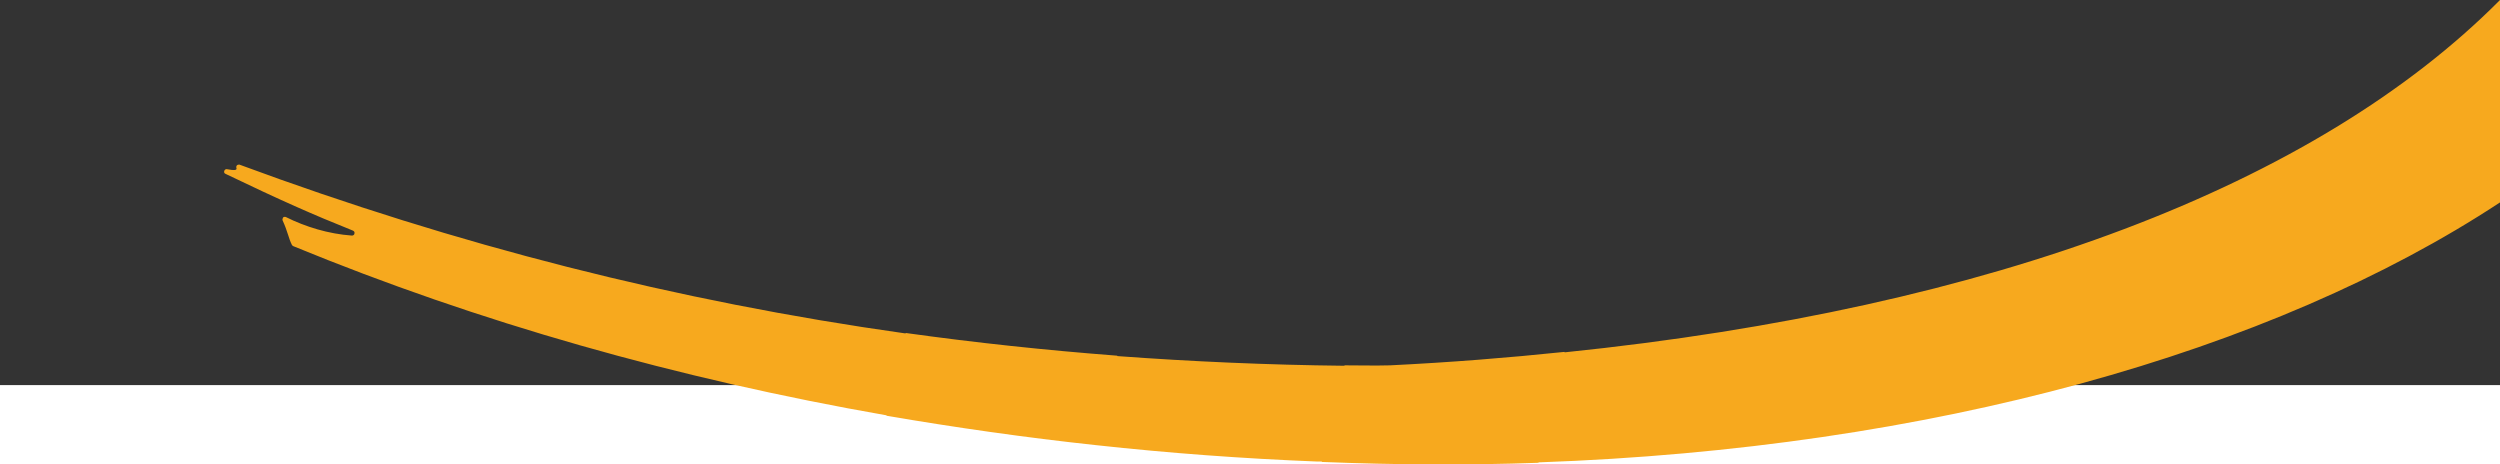
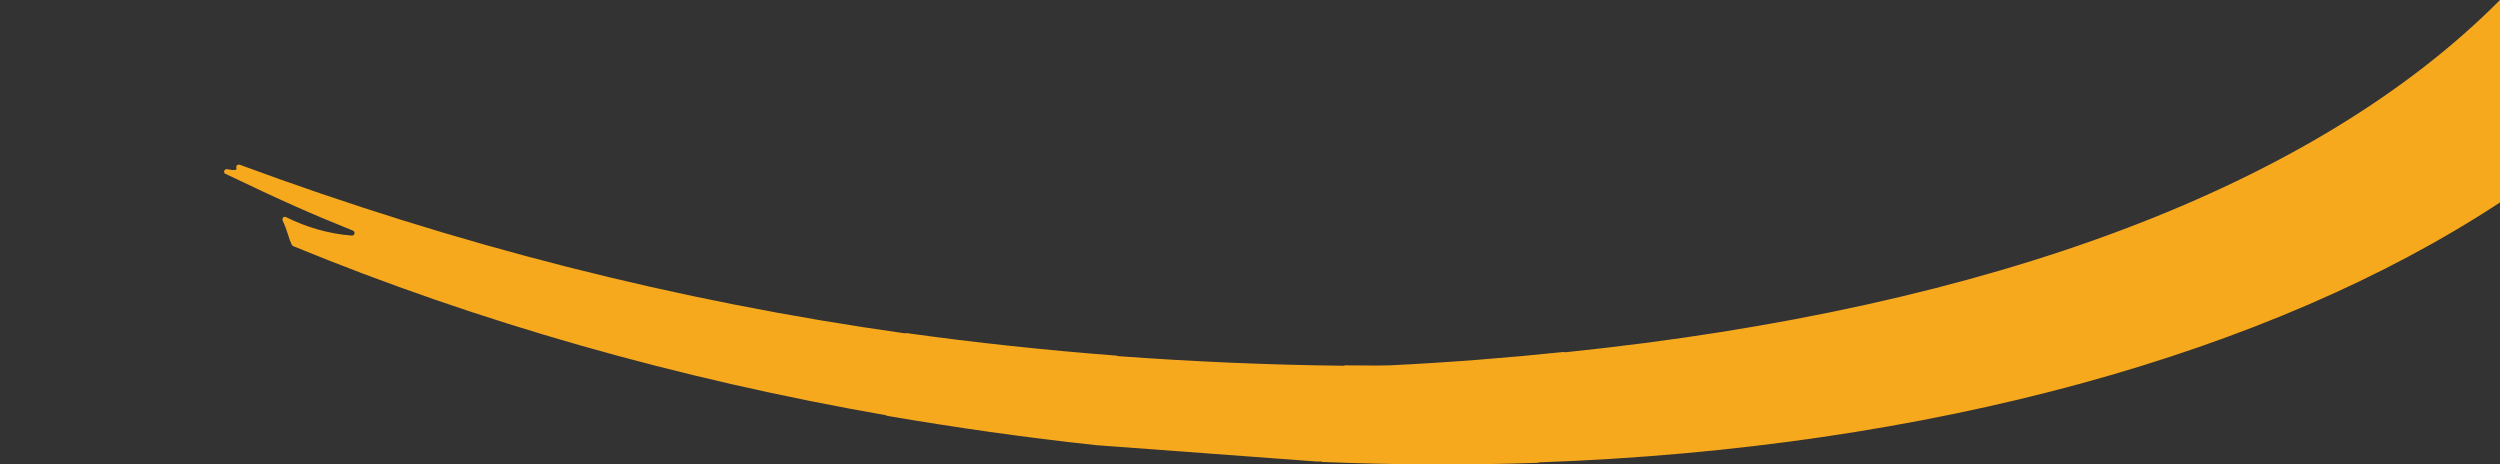
<svg xmlns="http://www.w3.org/2000/svg" version="1.1" id="Laag_1" x="0px" y="0px" viewBox="0 0 595.3 110.6" style="enable-background:new 0 0 595.3 110.6;" xml:space="preserve">
  <rect x="0" y="0" width="595.3" height="110.6" fill="#333333" stroke="none" />
  <style type="text/css"> .st0{fill-rule:evenodd;clip-rule:evenodd;fill:#FFFFFF;} .st1{fill-rule:evenodd;clip-rule:evenodd;fill:#F7A91E;} </style>
-   <polygon class="st0" points="595.3,91.7 463.6,91.7 0,91.7 0,131.8 595.3,131.8 " />
-   <path class="st1" d="M595.3,48.2c-54.4,35.8-135.5,58.6-228.9,61.9l-0.1,0.1c-16.8,0.6-34,0.5-51.5-0.2l-0.1-0.1c-0.4,0-0.7,0-1.1,0 c-17.7-0.7-35.2-2-52.6-3.9L261,106c-16.8-1.8-33.5-4.2-49.9-7l0-0.1c-49.8-8.7-97.3-22.2-141.3-40.3c-0.1-0.1-0.2-0.1-0.3-0.3 c-0.8-1.6-1-3.2-2.2-5.8c-0.1-0.2,0-0.5,0.1-0.7c0.2-0.2,0.5-0.2,0.7-0.1c4.6,2.3,10.1,4,15.7,4.4c0.3,0,0.6-0.2,0.6-0.5 c0.1-0.3-0.1-0.6-0.4-0.7c-9.5-3.8-17.4-7.3-30.3-13.5c-0.3-0.1-0.4-0.4-0.3-0.7c0.1-0.3,0.4-0.5,0.7-0.4c1.6,0.3,2.4,0.3,2.2-0.3 c-0.1-0.2,0-0.5,0.1-0.6c0.2-0.2,0.4-0.2,0.6-0.2c51.6,19.1,103.9,32.5,158.6,40.2l0.1-0.1c16.5,2.3,33.3,4.1,50.3,5.4l0.1,0.1 c17.7,1.3,35.7,2.1,54,2.3l0.1-0.1c3.6,0,7.2,0.1,10.8,0c14.3-0.7,28.1-1.8,41.5-3.2l0.1,0.1C474.7,73.4,551.5,44.1,595.3,0V48.2z" />
+   <path class="st1" d="M595.3,48.2c-54.4,35.8-135.5,58.6-228.9,61.9l-0.1,0.1c-16.8,0.6-34,0.5-51.5-0.2l-0.1-0.1c-0.4,0-0.7,0-1.1,0 L261,106c-16.8-1.8-33.5-4.2-49.9-7l0-0.1c-49.8-8.7-97.3-22.2-141.3-40.3c-0.1-0.1-0.2-0.1-0.3-0.3 c-0.8-1.6-1-3.2-2.2-5.8c-0.1-0.2,0-0.5,0.1-0.7c0.2-0.2,0.5-0.2,0.7-0.1c4.6,2.3,10.1,4,15.7,4.4c0.3,0,0.6-0.2,0.6-0.5 c0.1-0.3-0.1-0.6-0.4-0.7c-9.5-3.8-17.4-7.3-30.3-13.5c-0.3-0.1-0.4-0.4-0.3-0.7c0.1-0.3,0.4-0.5,0.7-0.4c1.6,0.3,2.4,0.3,2.2-0.3 c-0.1-0.2,0-0.5,0.1-0.6c0.2-0.2,0.4-0.2,0.6-0.2c51.6,19.1,103.9,32.5,158.6,40.2l0.1-0.1c16.5,2.3,33.3,4.1,50.3,5.4l0.1,0.1 c17.7,1.3,35.7,2.1,54,2.3l0.1-0.1c3.6,0,7.2,0.1,10.8,0c14.3-0.7,28.1-1.8,41.5-3.2l0.1,0.1C474.7,73.4,551.5,44.1,595.3,0V48.2z" />
</svg>